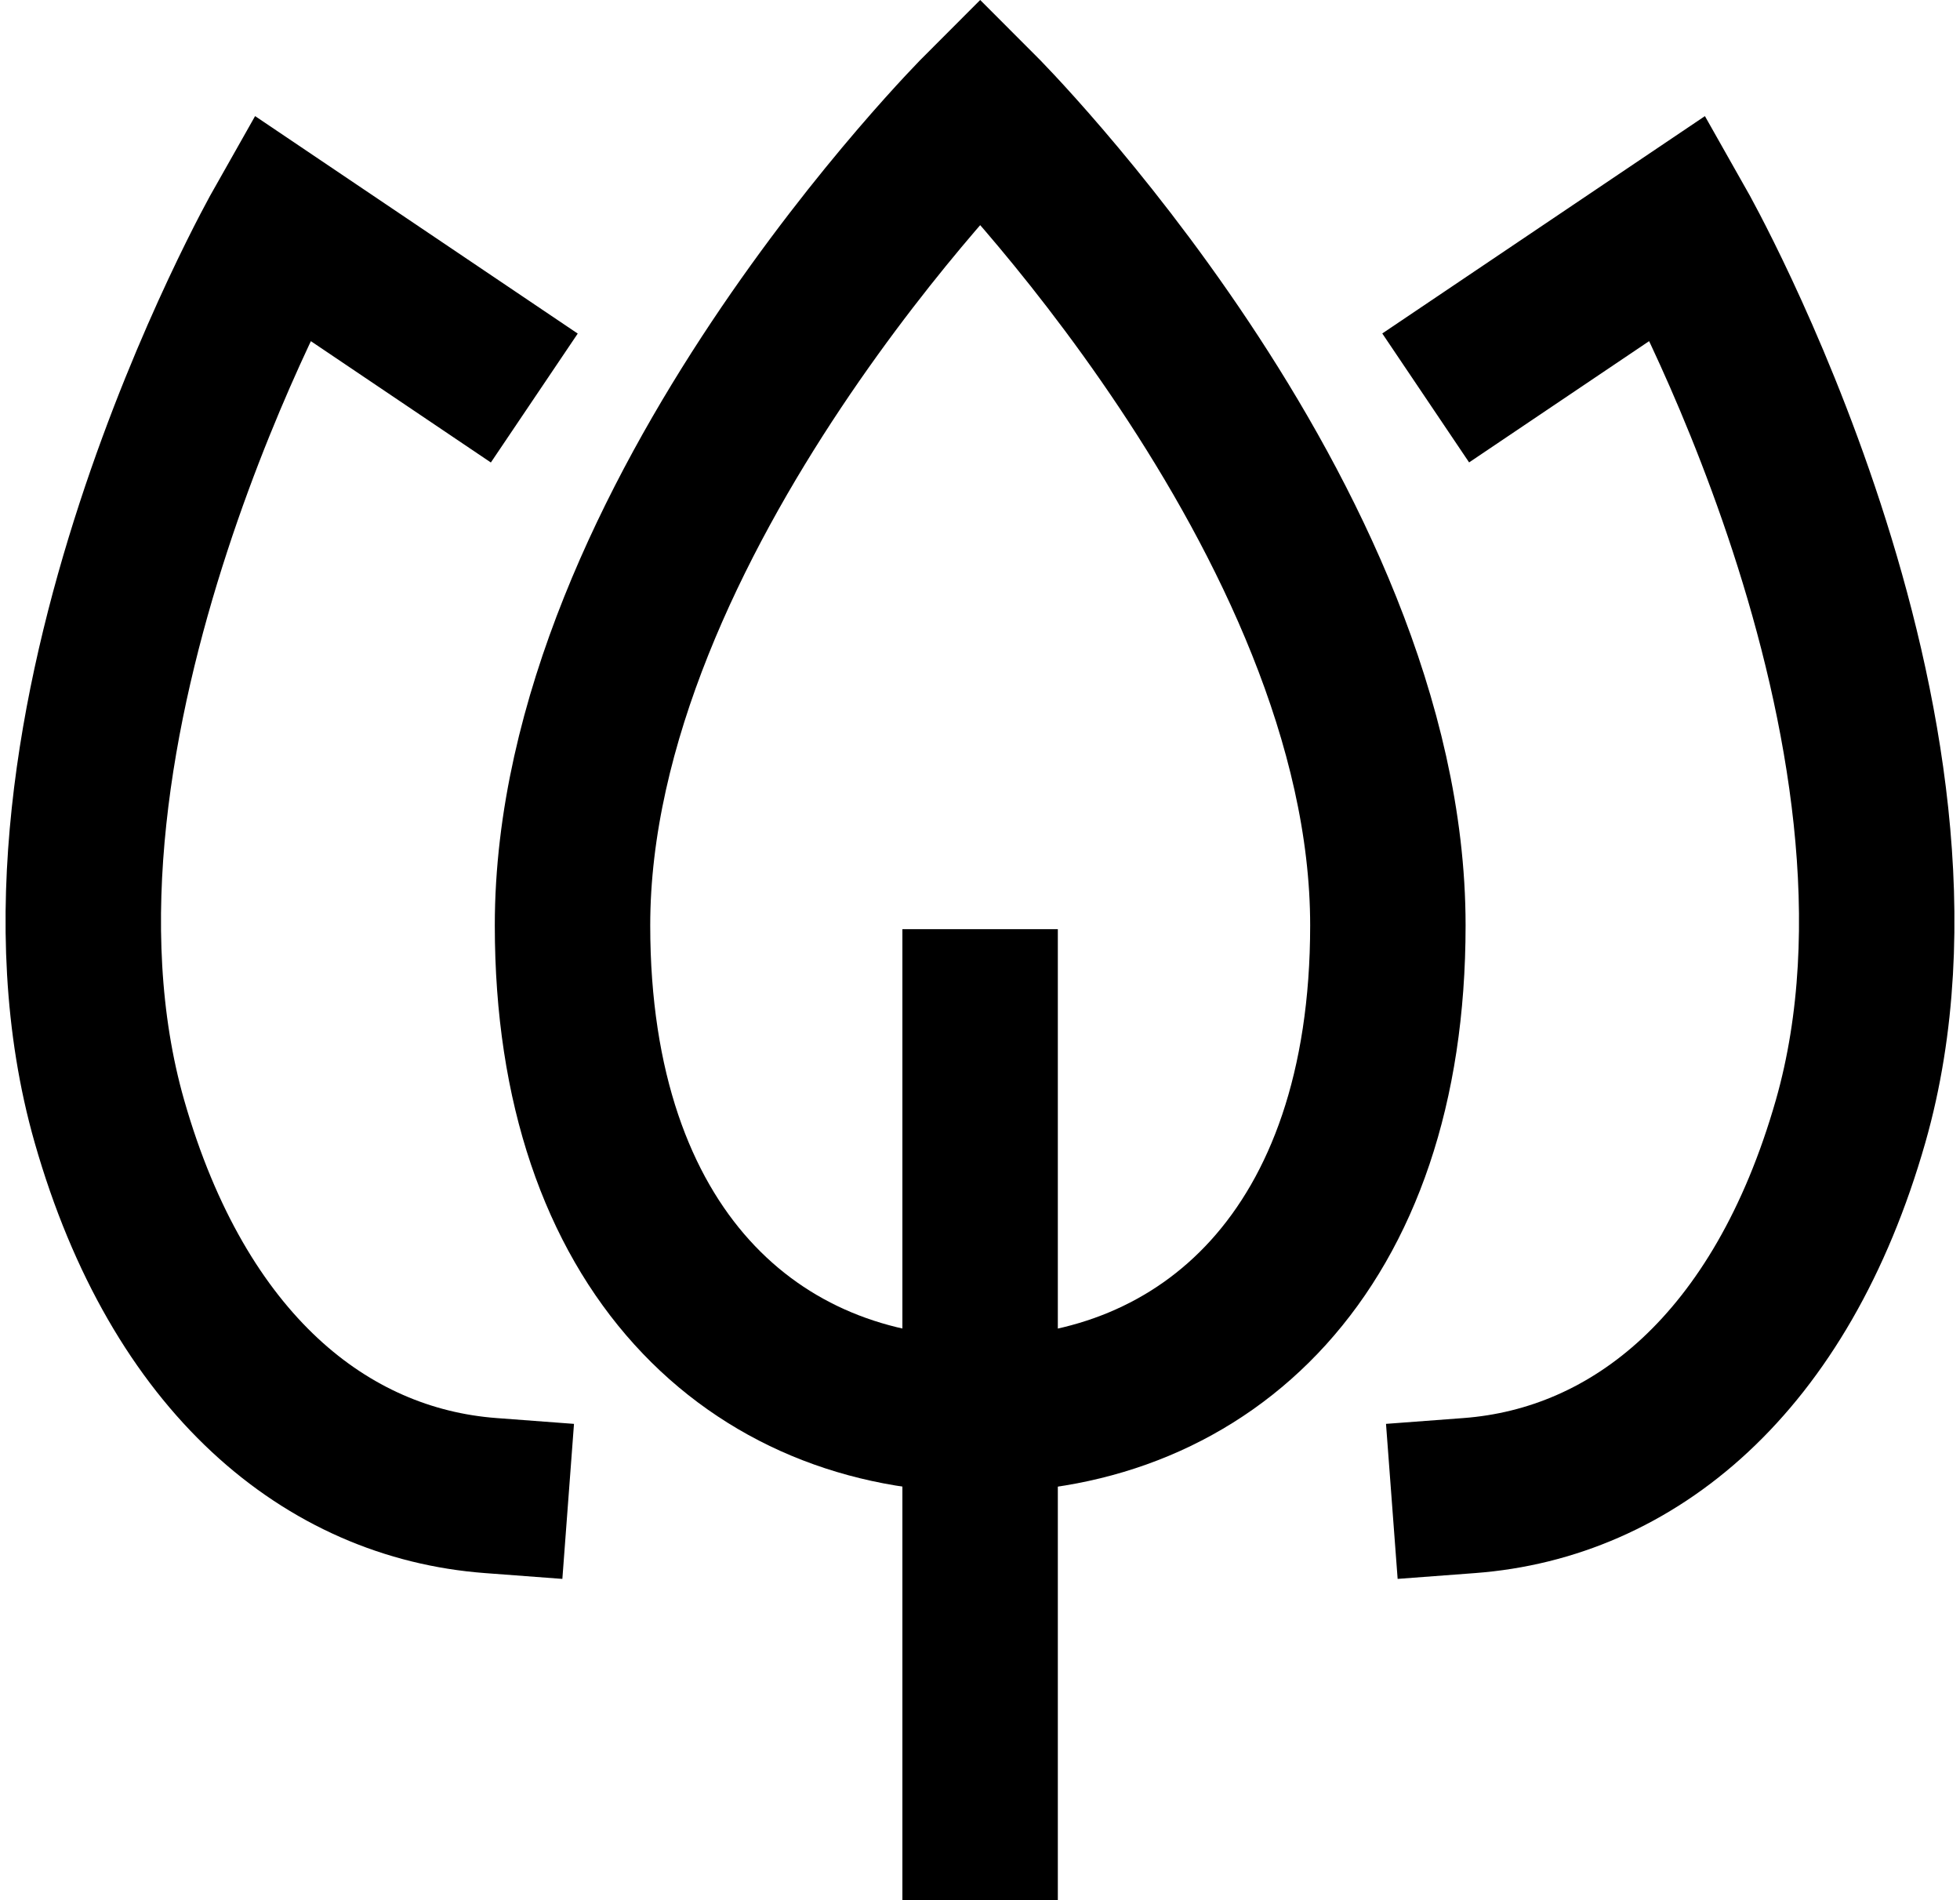
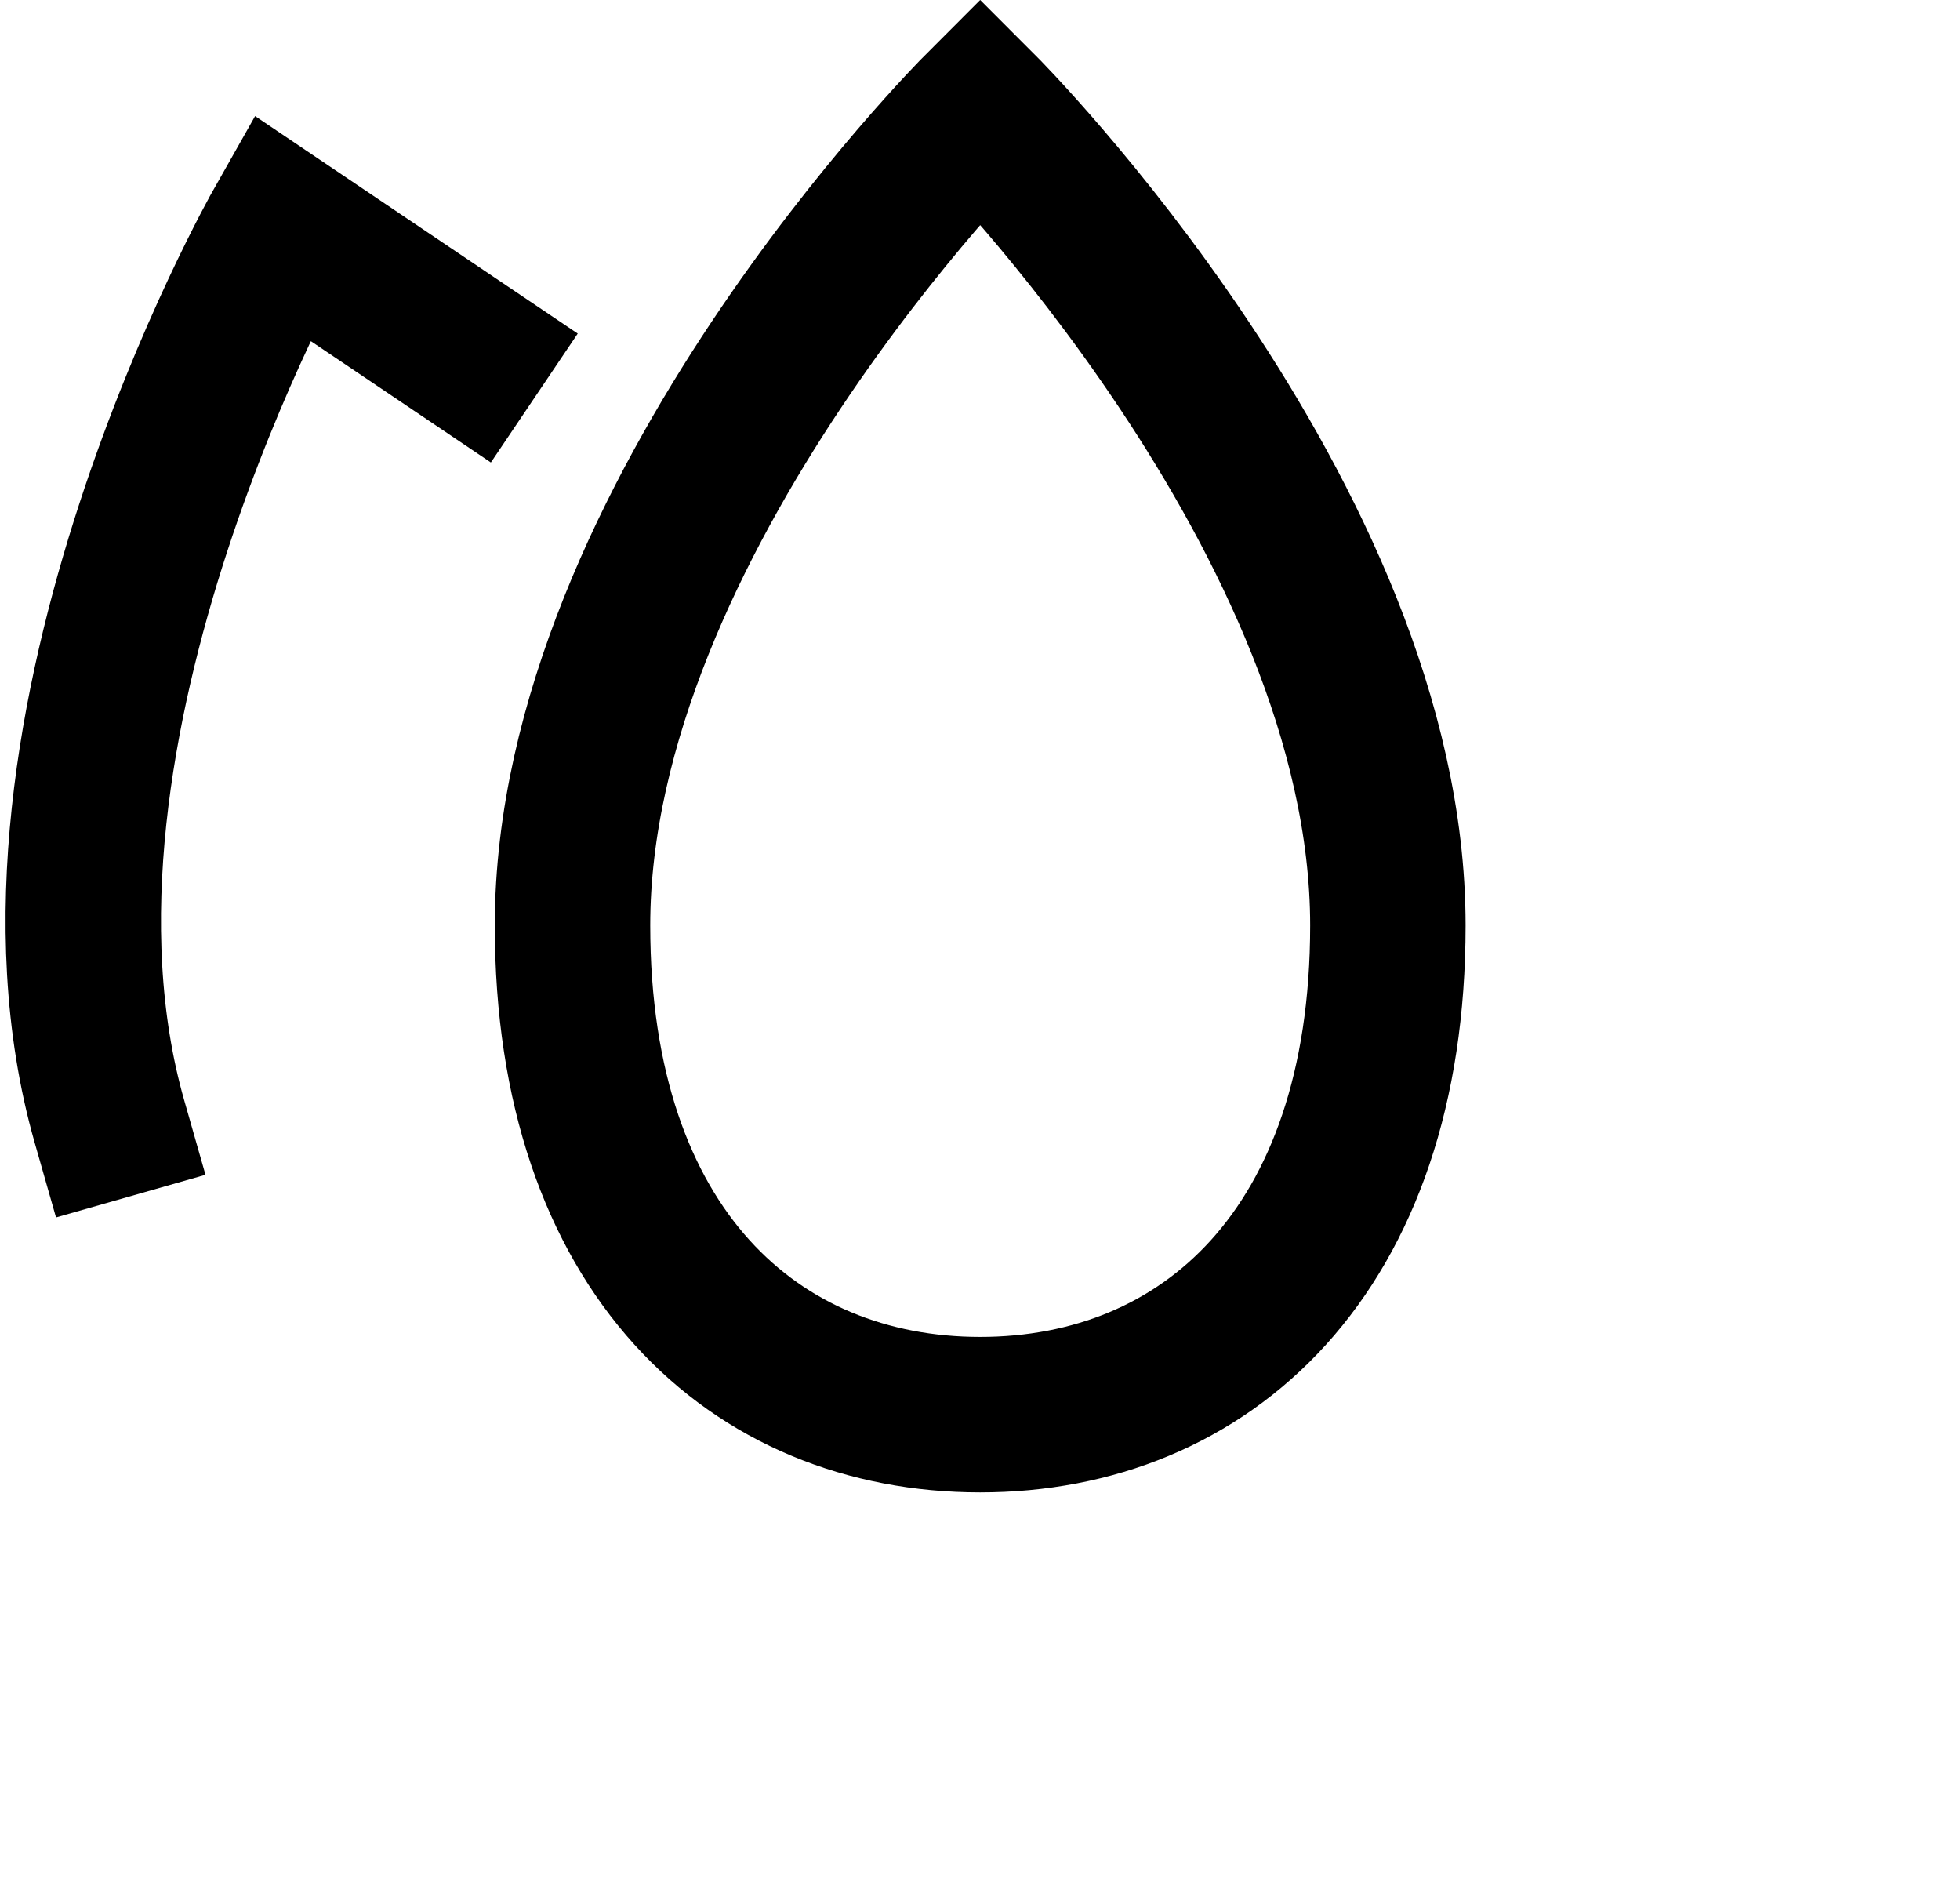
<svg xmlns="http://www.w3.org/2000/svg" width="25.221" height="24.445" viewBox="0 0 25.221 24.445">
  <g id="ilmasto_ja_ympäristö" data-name="ilmasto ja ympäristö" transform="translate(-199.928 -1180.586)">
    <g id="organic" transform="translate(201 1182)">
      <g id="Group_4992" data-name="Group 4992" transform="translate(0 0)">
-         <path id="Path_4254" data-name="Path 4254" d="M18.268,5.076l2.426-1.634s3.653,6.451,2.212,11.5c-.894,3.127-2.8,4.656-4.906,4.814" transform="translate(-0.165 -1.929)" fill="none" stroke="#000" stroke-linecap="square" stroke-miterlimit="10" stroke-width="2" />
-         <line id="Line_1085" data-name="Line 1085" y1="10.491" transform="translate(11.54 11.54)" fill="none" stroke="#000" stroke-linecap="square" stroke-miterlimit="10" stroke-width="2" />
        <path id="Path_4256" data-name="Path 4256" d="M7,12.491C7,7.246,12.246,2,12.246,2s5.246,5.246,5.246,10.491c0,4.2-2.349,6.295-5.246,6.295S7,16.688,7,12.491Z" transform="translate(-0.705 -2)" fill="none" stroke="#000" stroke-linecap="square" stroke-miterlimit="10" stroke-width="2" />
-         <path id="Path_4260" data-name="Path 4260" d="M22.974,5.077,20.548,3.442s-3.653,6.451-2.212,11.5c.894,3.127,2.8,4.656,4.906,4.814" transform="translate(-18 -1.929)" fill="none" stroke="#000" stroke-linecap="square" stroke-miterlimit="10" stroke-width="2" />
+         <path id="Path_4260" data-name="Path 4260" d="M22.974,5.077,20.548,3.442s-3.653,6.451-2.212,11.5" transform="translate(-18 -1.929)" fill="none" stroke="#000" stroke-linecap="square" stroke-miterlimit="10" stroke-width="2" />
      </g>
    </g>
  </g>
</svg>